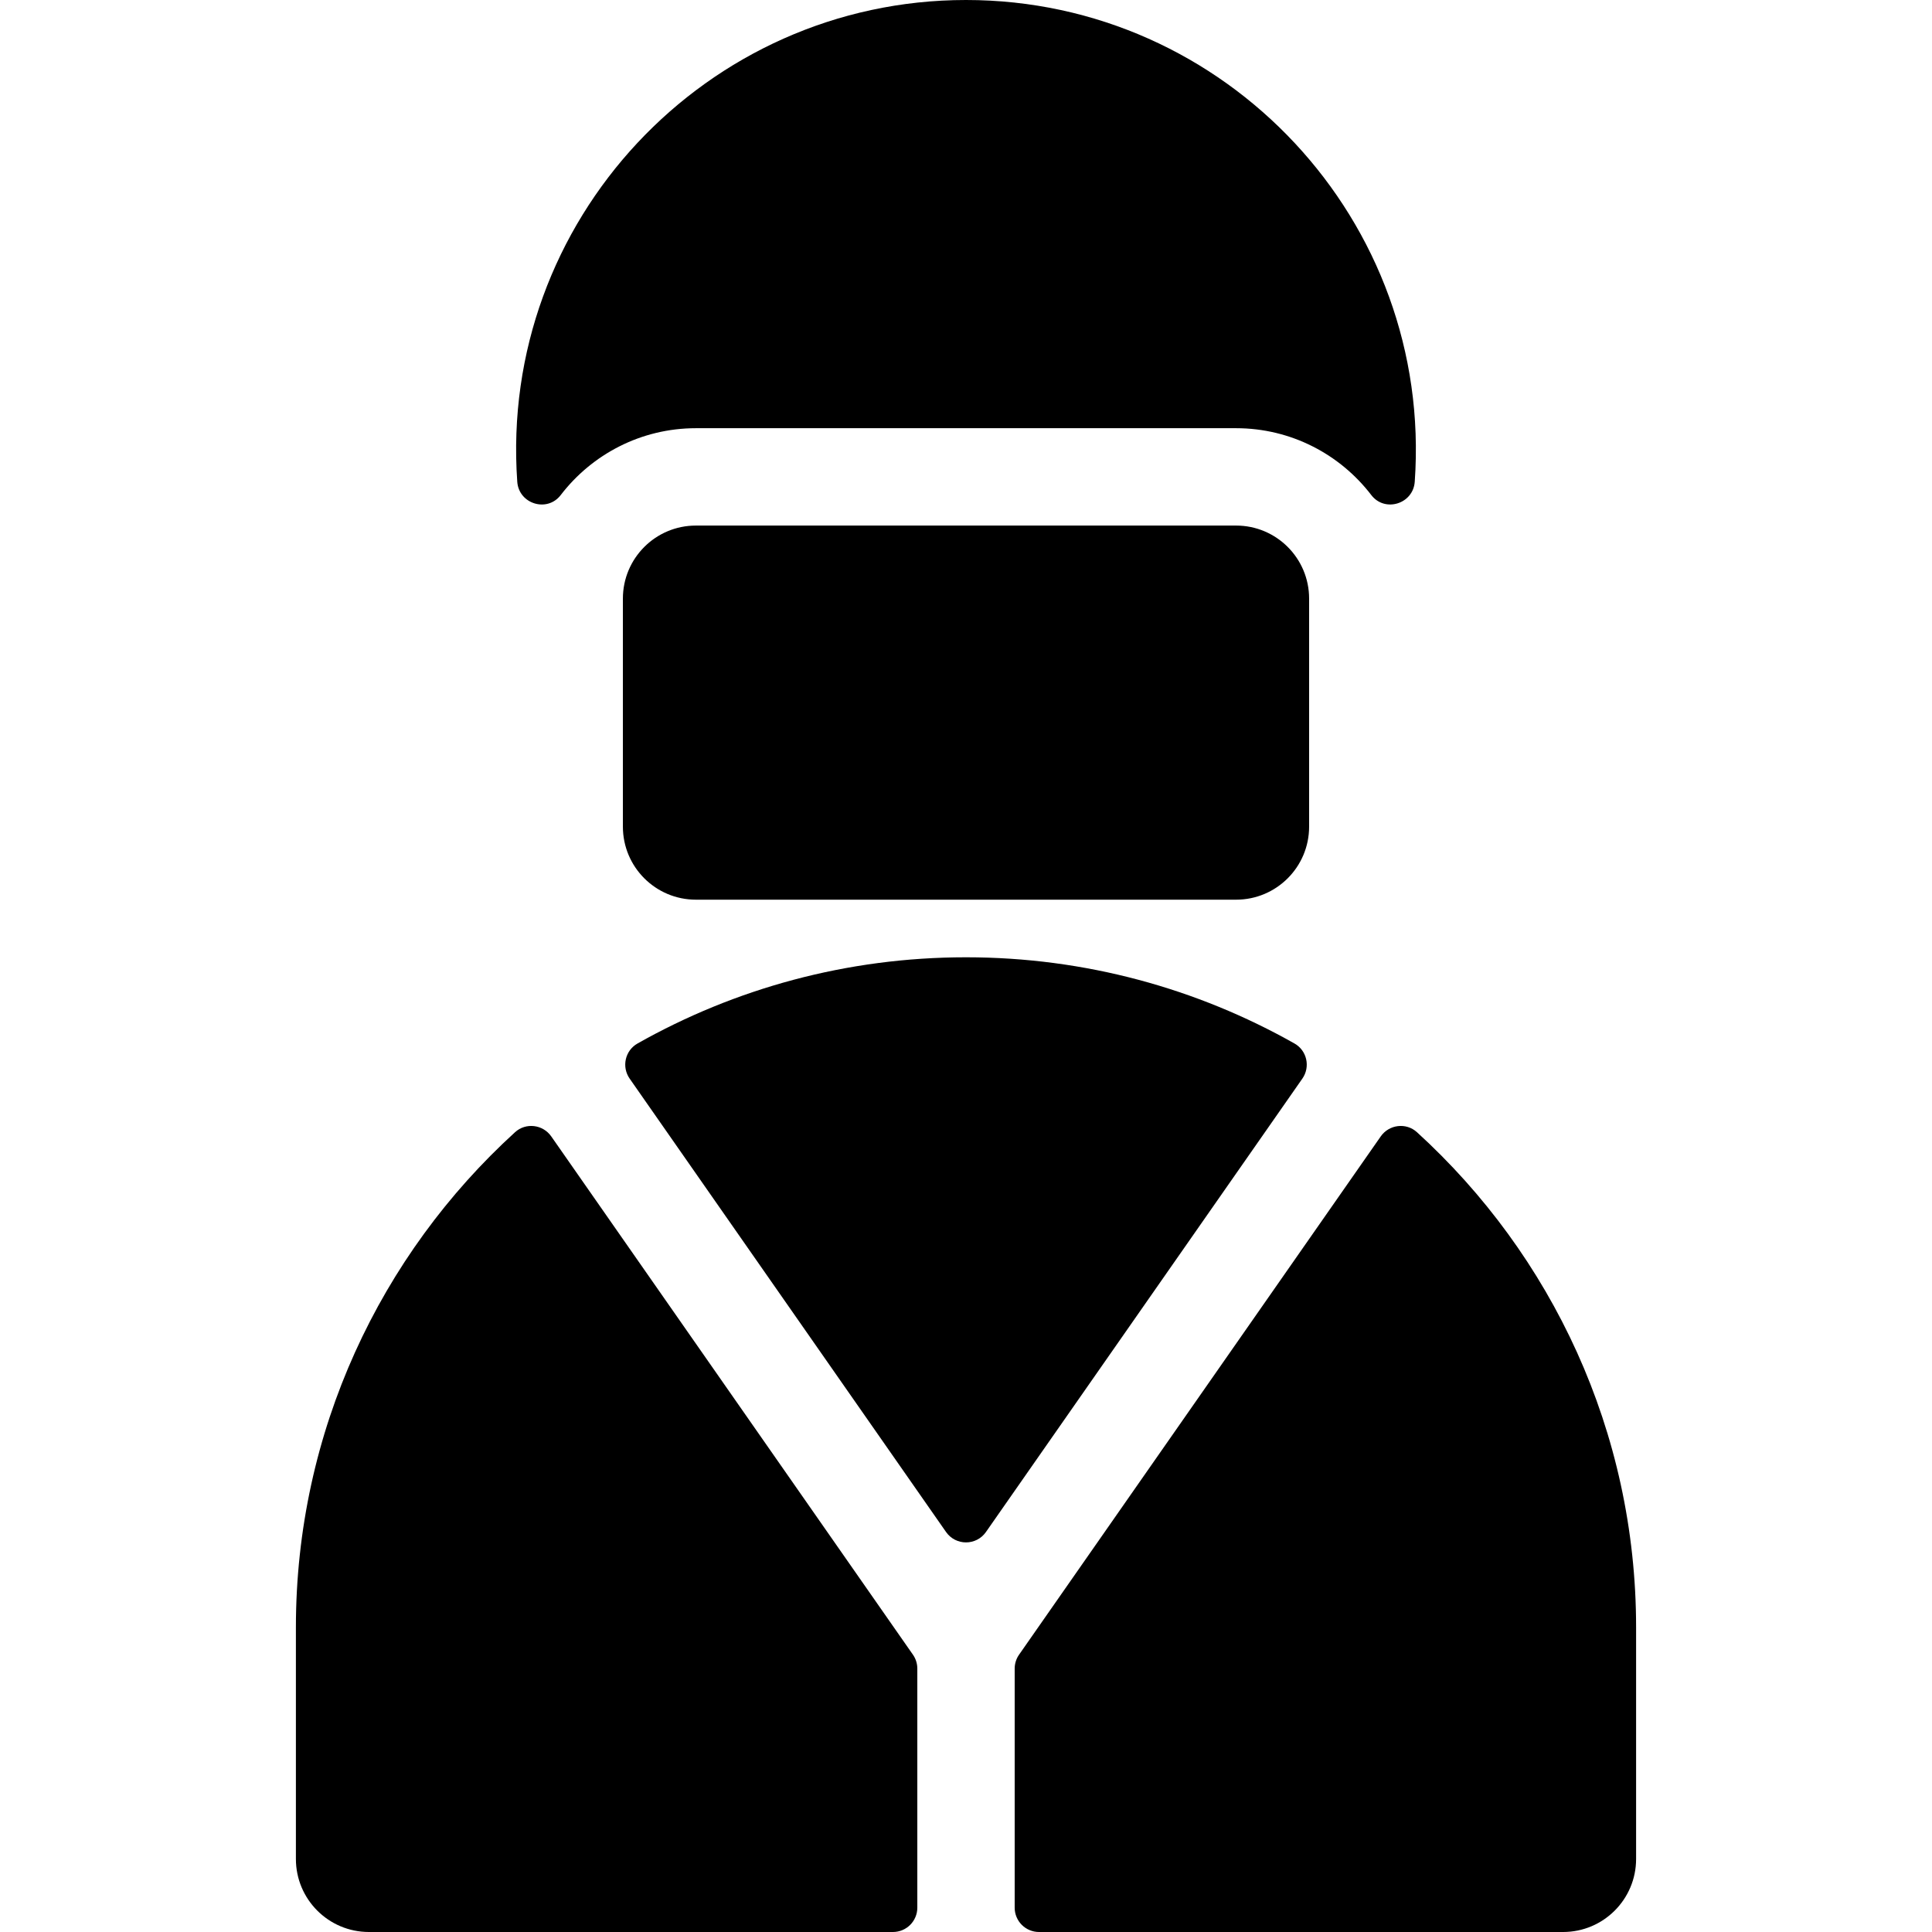
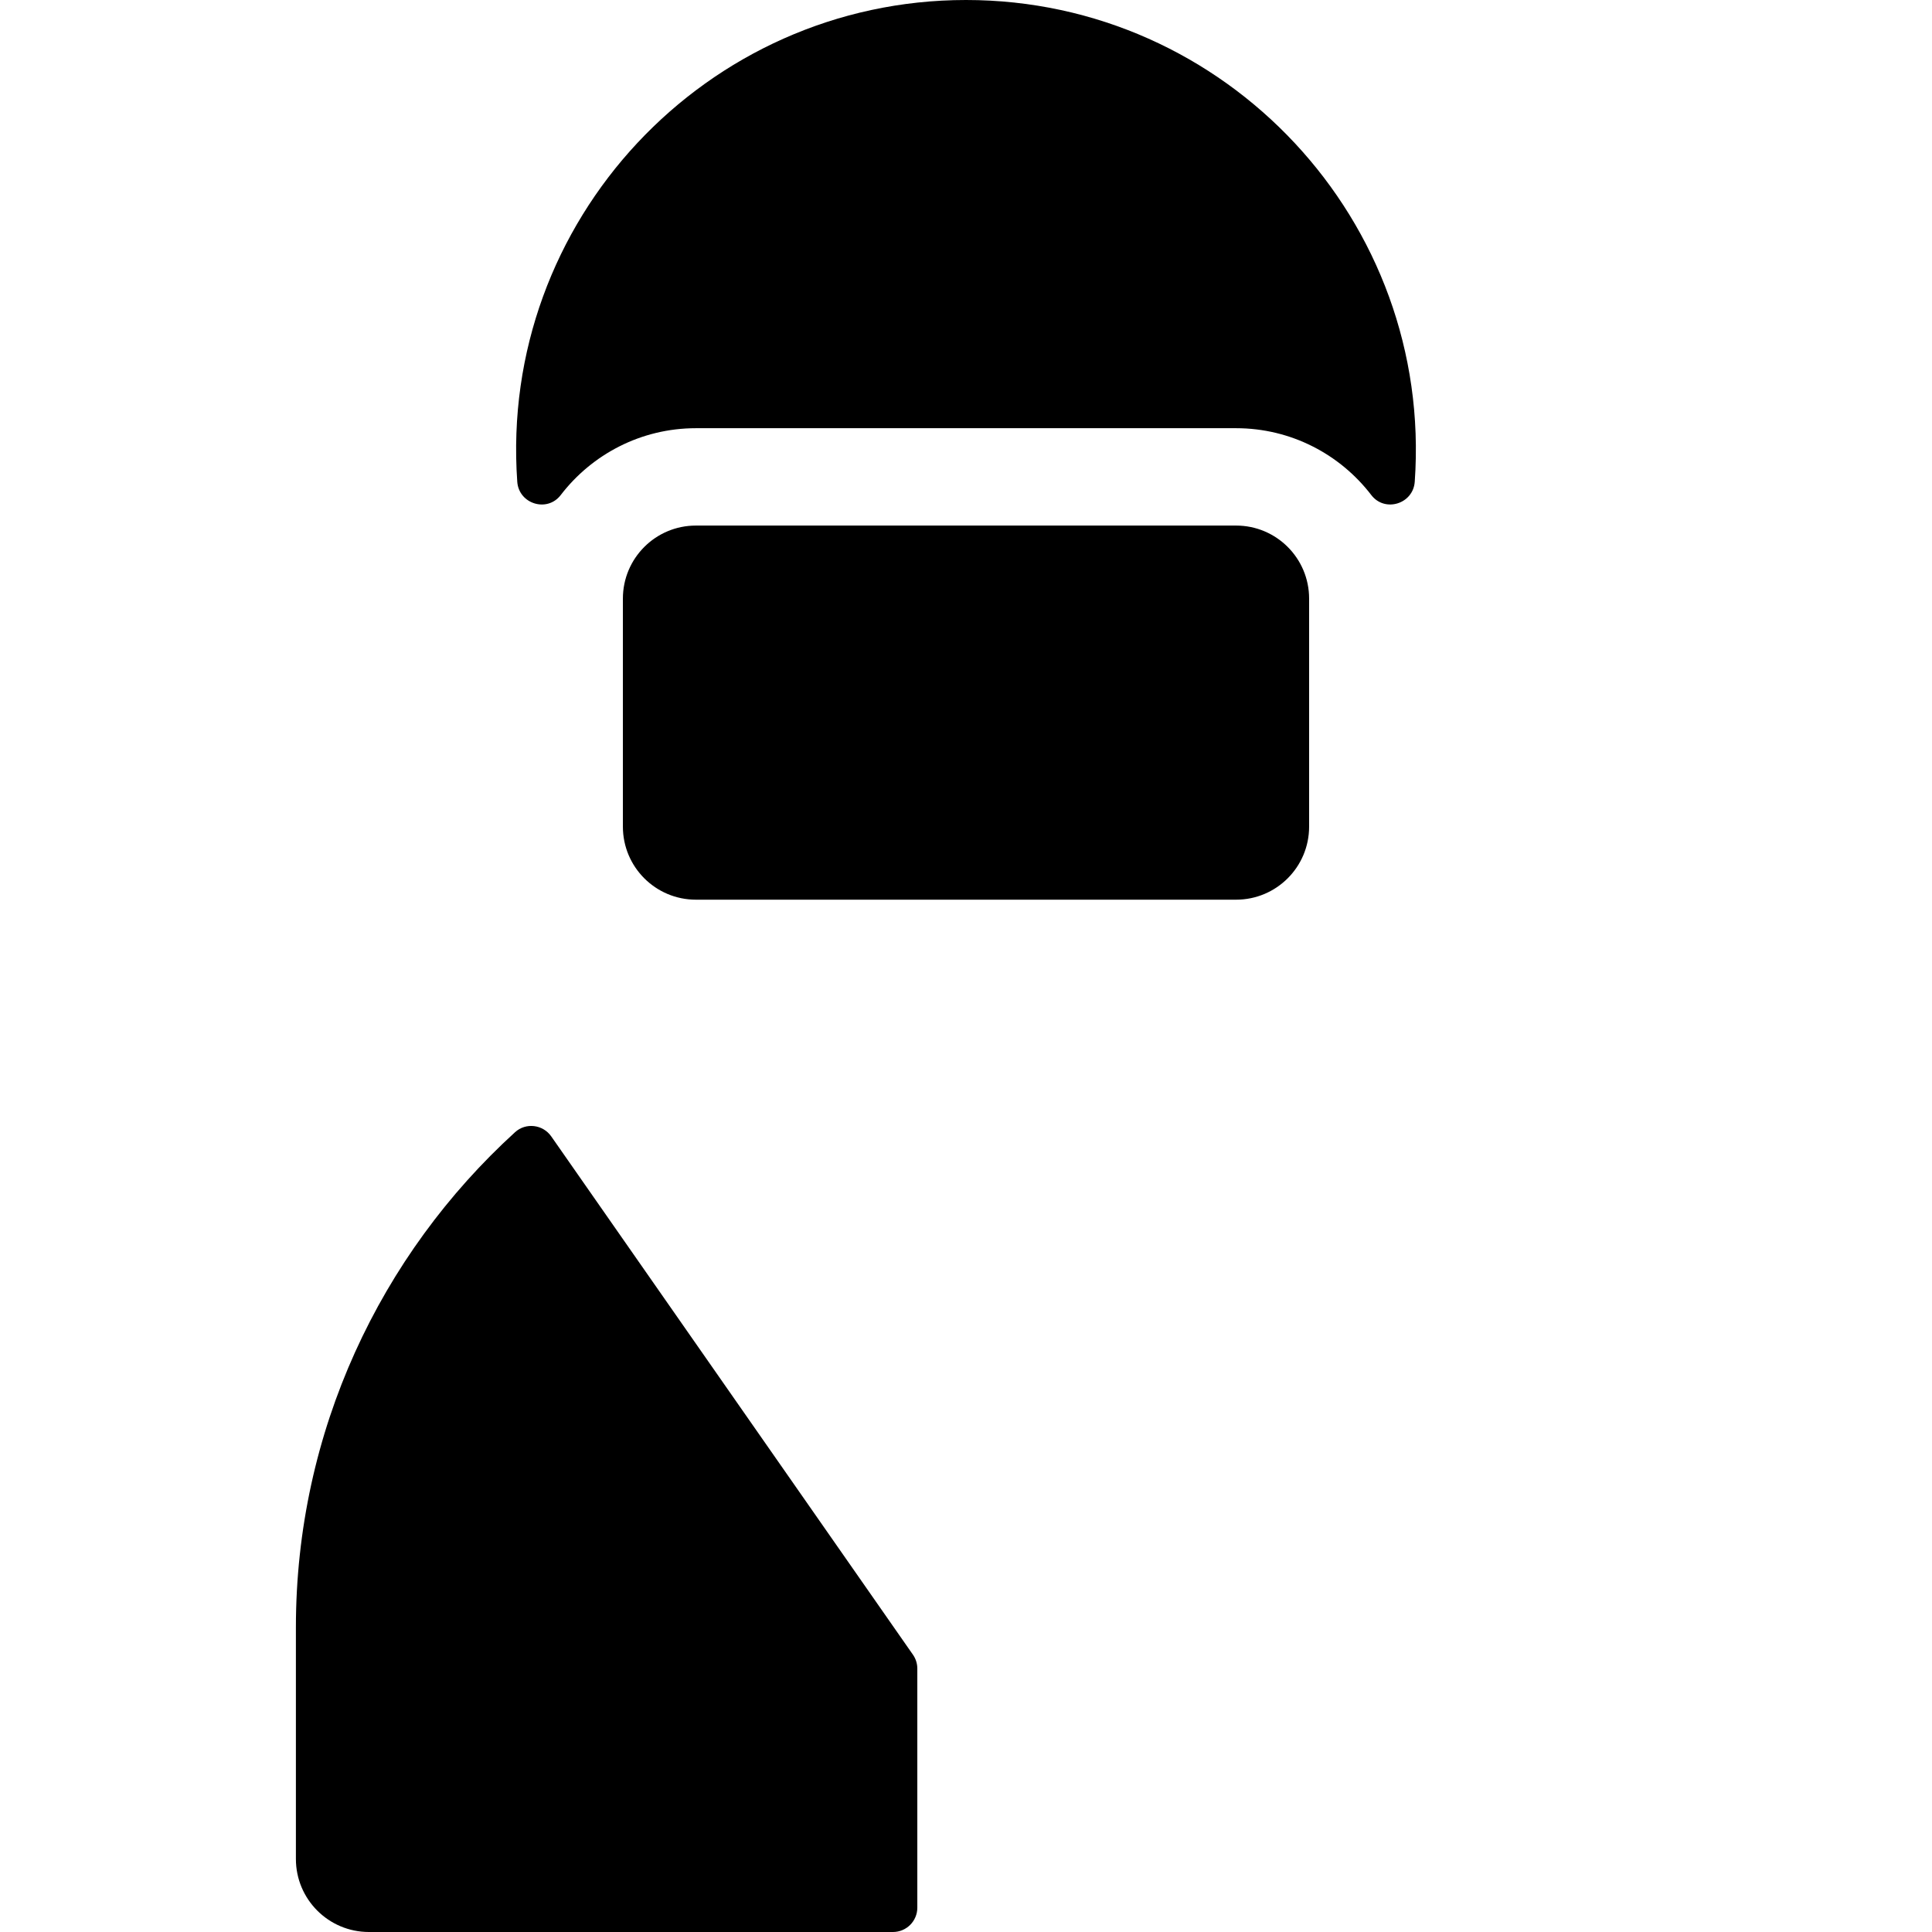
<svg xmlns="http://www.w3.org/2000/svg" version="1.1" id="Layer_1" x="0px" y="0px" viewBox="0 0 512 512" style="enable-background:new 0 0 512 512;" xml:space="preserve">
  <g>
    <g>
      <g>
-         <path d="M343.061,276.544c-25.74-14.542-55.446-22.853-87.061-22.853s-61.319,8.311-87.059,22.853     c-3.299,1.864-4.247,6.189-2.078,9.295l83.848,120.153c2.567,3.678,8.013,3.678,10.579,0L345.14,285.84     C347.308,282.733,346.36,278.409,343.061,276.544z" />
        <path d="M146.09,301.16c-2.215-3.175-6.734-3.725-9.596-1.116c-35.66,32.5-58.077,79.293-58.077,131.229v61.376     c0,10.687,8.664,19.352,19.352,19.352h138.879c3.562,0,6.451-2.889,6.451-6.451v-63.348c0.001-1.321-0.404-2.609-1.16-3.692     L146.09,301.16z" />
-         <path d="M375.506,300.044c-2.861-2.609-7.379-2.059-9.595,1.116l-95.849,137.349c-0.756,1.082-1.161,2.371-1.161,3.691v63.35     c0,3.562,2.889,6.451,6.451,6.451h138.879c10.687,0,19.352-8.664,19.352-19.352v-61.376     C433.583,379.337,411.165,332.544,375.506,300.044z" />
        <path d="M184.425,139.28c-10.687,0-19.352,8.664-19.352,19.352v60.442c0,10.687,8.664,19.352,19.352,19.352h143.152     c10.687,0,19.352-8.664,19.352-19.352v-60.442c0-10.687-8.664-19.352-19.352-19.352H184.425z" />
        <path d="M148.594,131.202c8.257-10.769,21.244-17.724,35.832-17.724h143.152c14.587,0,27.575,6.955,35.831,17.722     c3.593,4.686,11.099,2.357,11.514-3.534C379.795,58.633,324.961,0,256.001,0c-68.847,0-123.802,58.522-118.921,127.668     C137.495,133.559,145.001,135.887,148.594,131.202z" />
      </g>
    </g>
  </g>
  <g>
</g>
  <g>
</g>
  <g>
</g>
  <g>
</g>
  <g>
</g>
  <g>
</g>
  <g>
</g>
  <g>
</g>
  <g>
</g>
  <g>
</g>
  <g>
</g>
  <g>
</g>
  <g>
</g>
  <g>
</g>
  <g>
</g>
</svg>